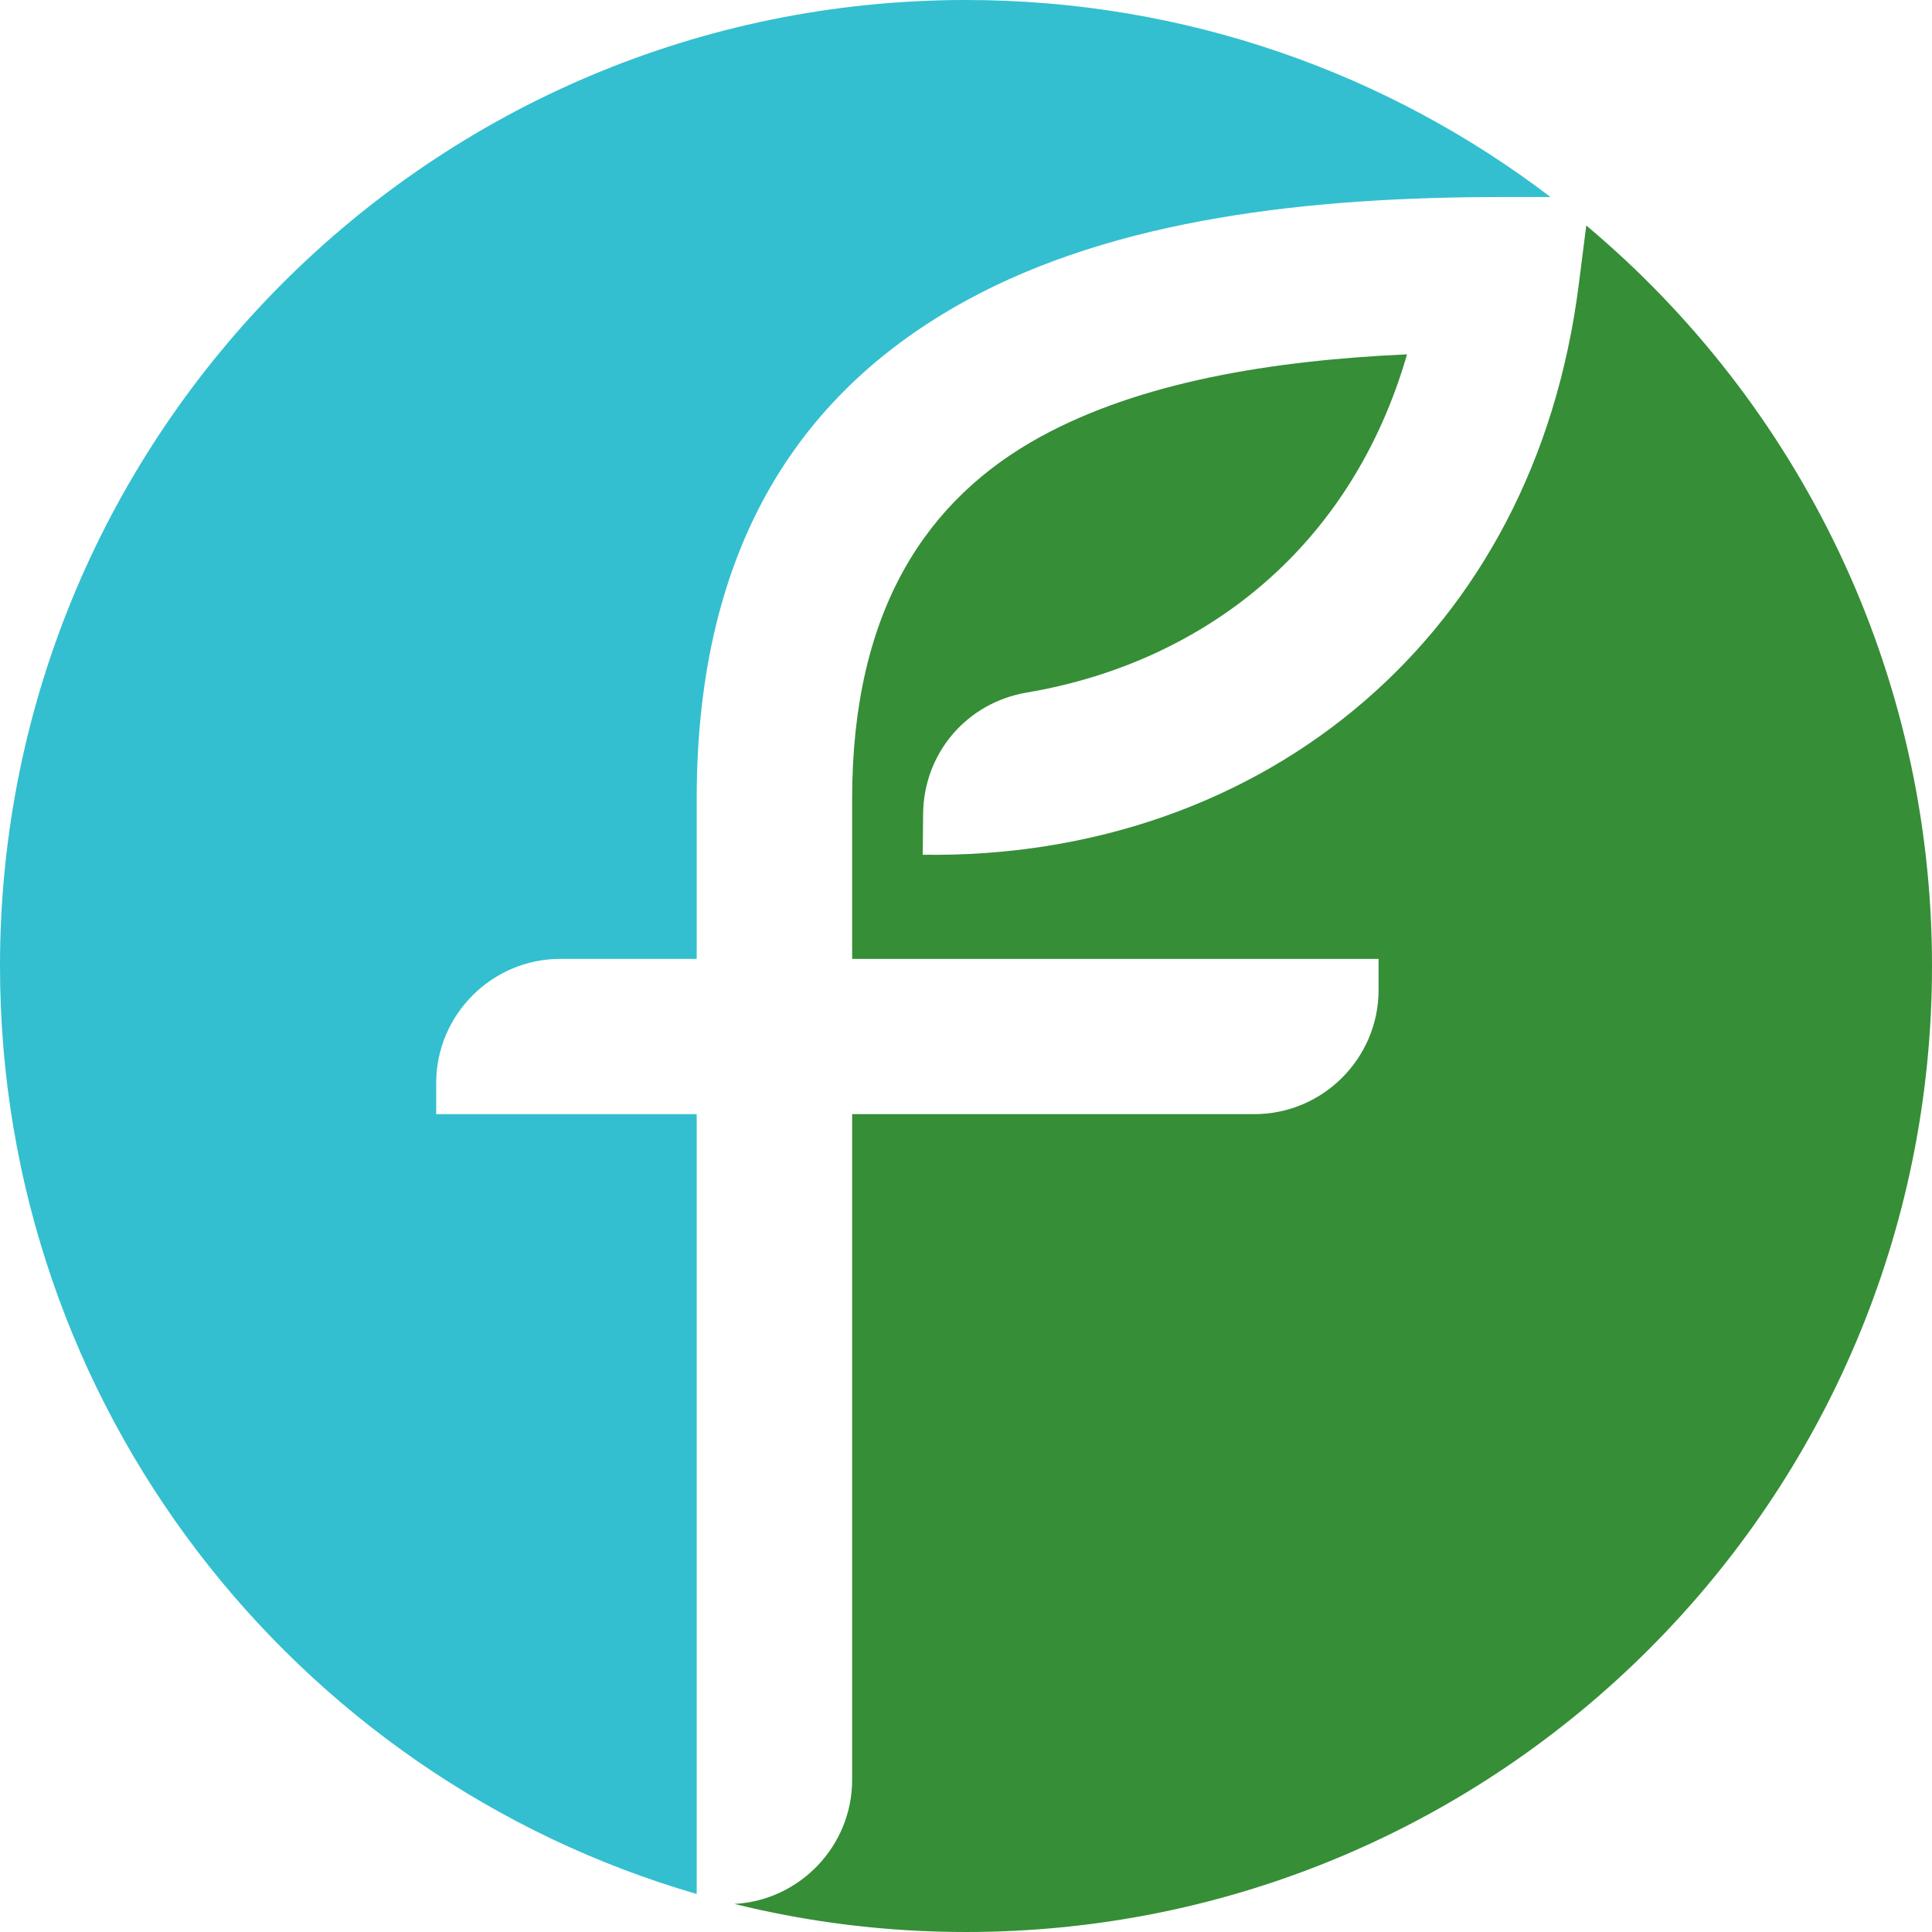
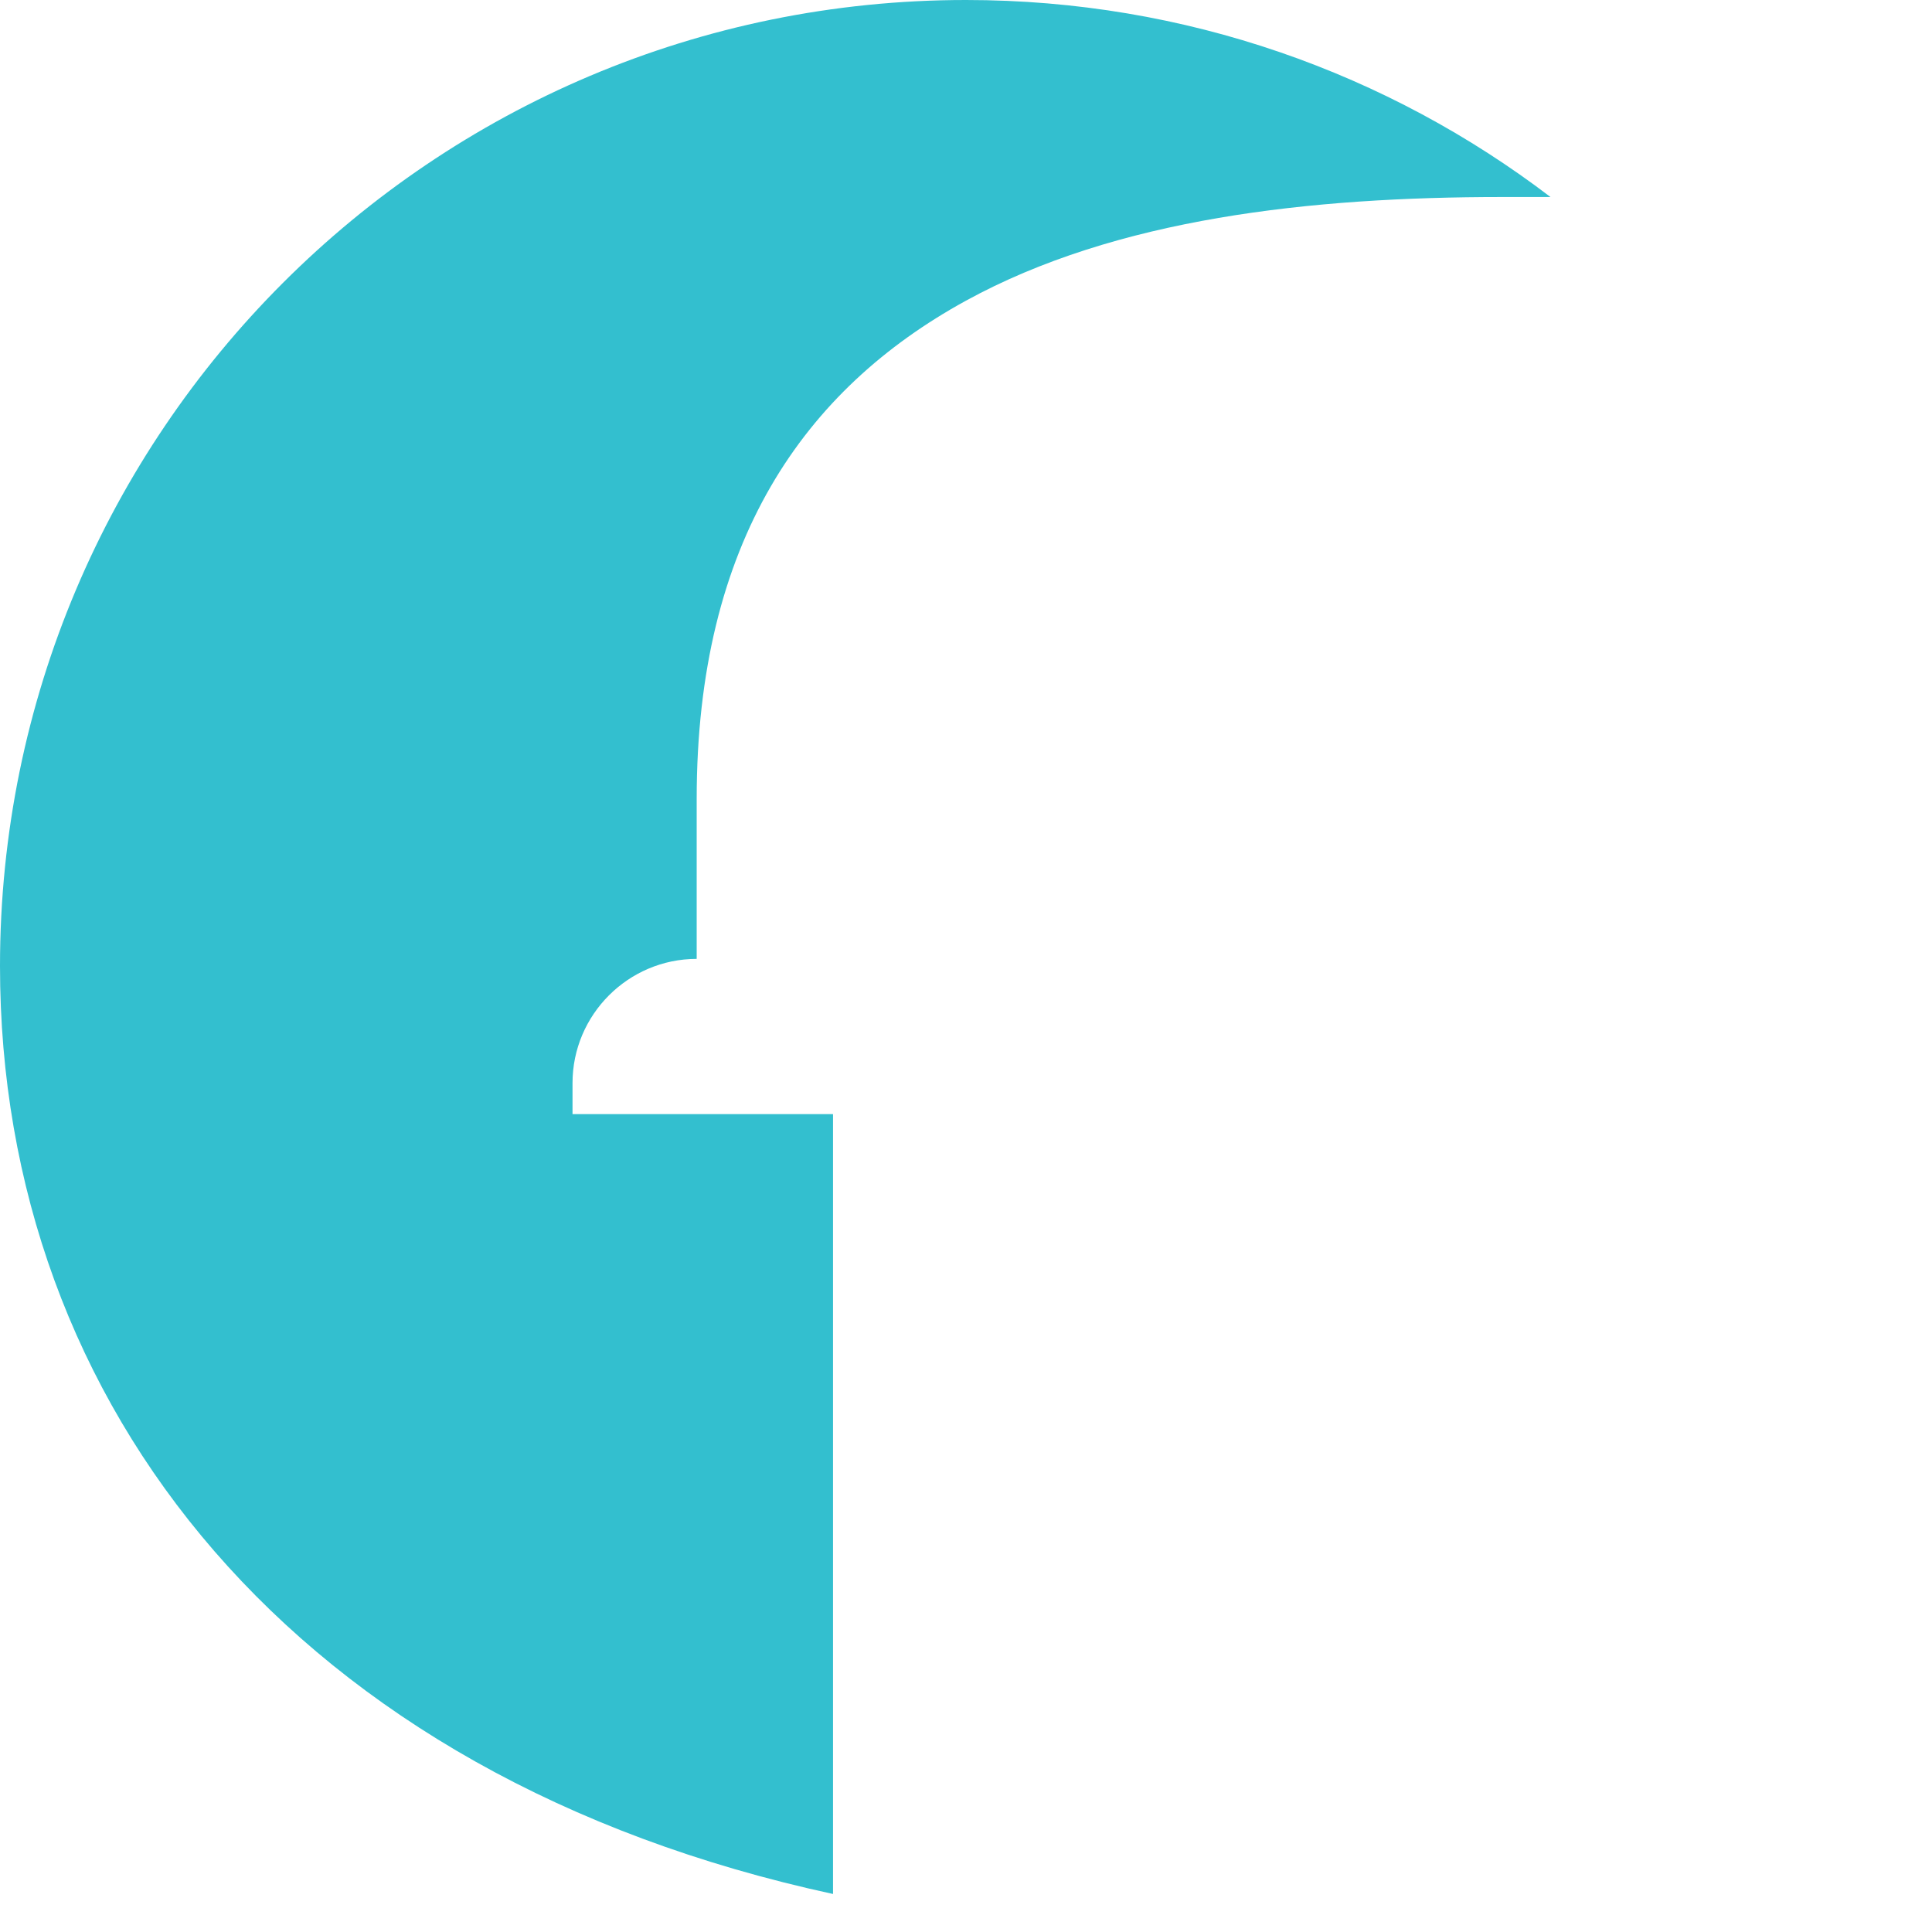
<svg xmlns="http://www.w3.org/2000/svg" id="Layer_2" viewBox="0 0 103.16 103.16">
  <defs>
    <style>.cls-1{fill:#368e37;}.cls-2{fill:#33bfcf;}</style>
  </defs>
  <g id="Layer_1-2">
-     <path class="cls-1" d="M84.7,12.04c11.28,9.46,18.46,23.66,18.46,39.54,0,28.49-23.09,51.58-51.58,51.58-4.26,0-8.41-.52-12.37-1.5,3.49-.18,6.29-3.09,6.29-6.62v-35.55h21.48c3.65,0,6.63-2.98,6.63-6.63v-1.66h-28.11v-8.54c0-10.16,4.03-16.03,10.04-19.33,5.33-2.92,12.3-4.08,19.59-4.41-1.47,5.09-4.14,9.19-7.61,12.2-3.52,3.06-7.9,5.05-12.7,5.86-3.19.54-5.49,3.22-5.53,6.46l-.02,2.2c8.95.13,17.3-2.74,23.66-8.27,5.99-5.2,10.17-12.7,11.37-22.19l.4-3.14Z" />
-     <path class="cls-2" d="M51.58,0c11.73,0,22.55,3.92,31.21,10.52h-2.59c-10.22,0-20.6,1.13-28.65,5.55-8.59,4.72-14.35,12.84-14.35,26.59v8.54h-7.28c-3.65,0-6.63,2.98-6.63,6.63v1.66h13.91v41.64C15.71,94.9,0,75.08,0,51.58,0,23.09,23.09,0,51.58,0" />
+     <path class="cls-2" d="M51.58,0c11.73,0,22.55,3.92,31.21,10.52h-2.59c-10.22,0-20.6,1.13-28.65,5.55-8.59,4.72-14.35,12.84-14.35,26.59v8.54c-3.65,0-6.63,2.98-6.63,6.63v1.66h13.91v41.64C15.71,94.9,0,75.08,0,51.58,0,23.09,23.09,0,51.58,0" />
  </g>
</svg>